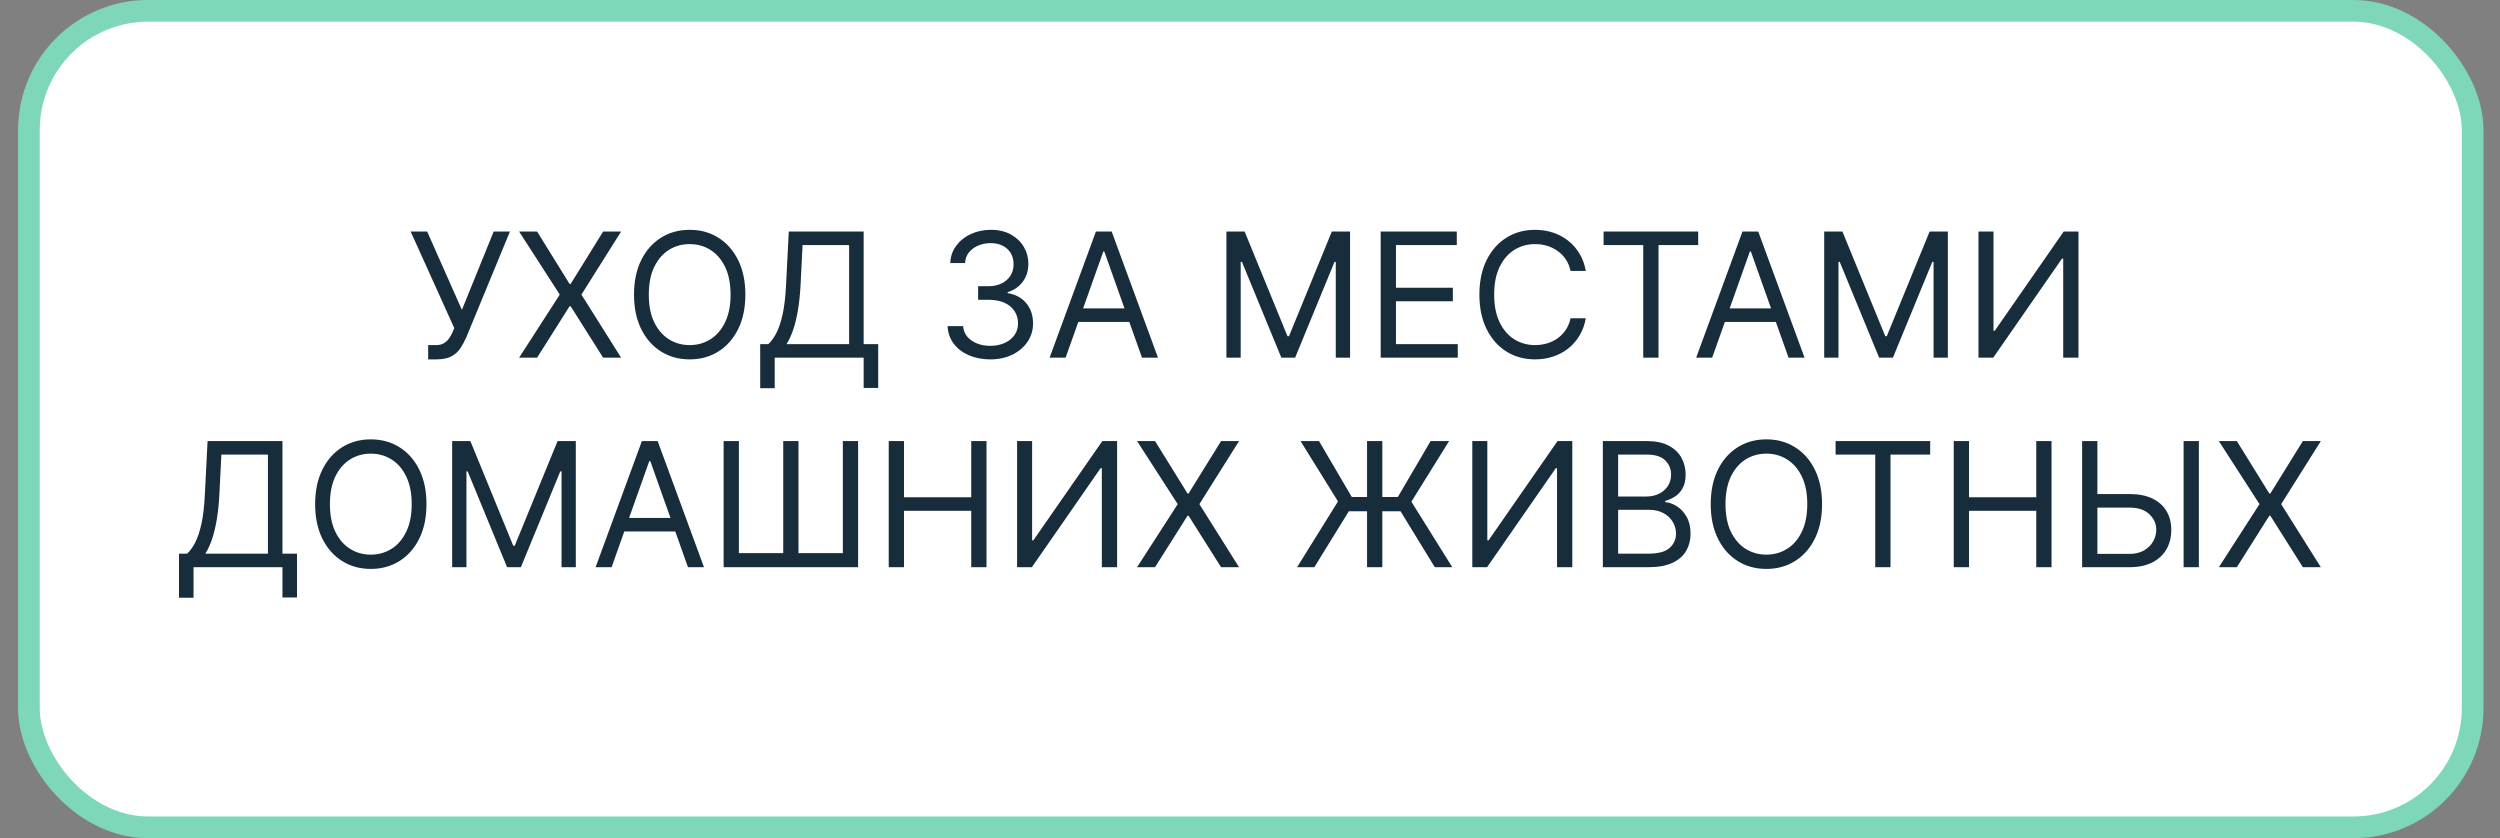
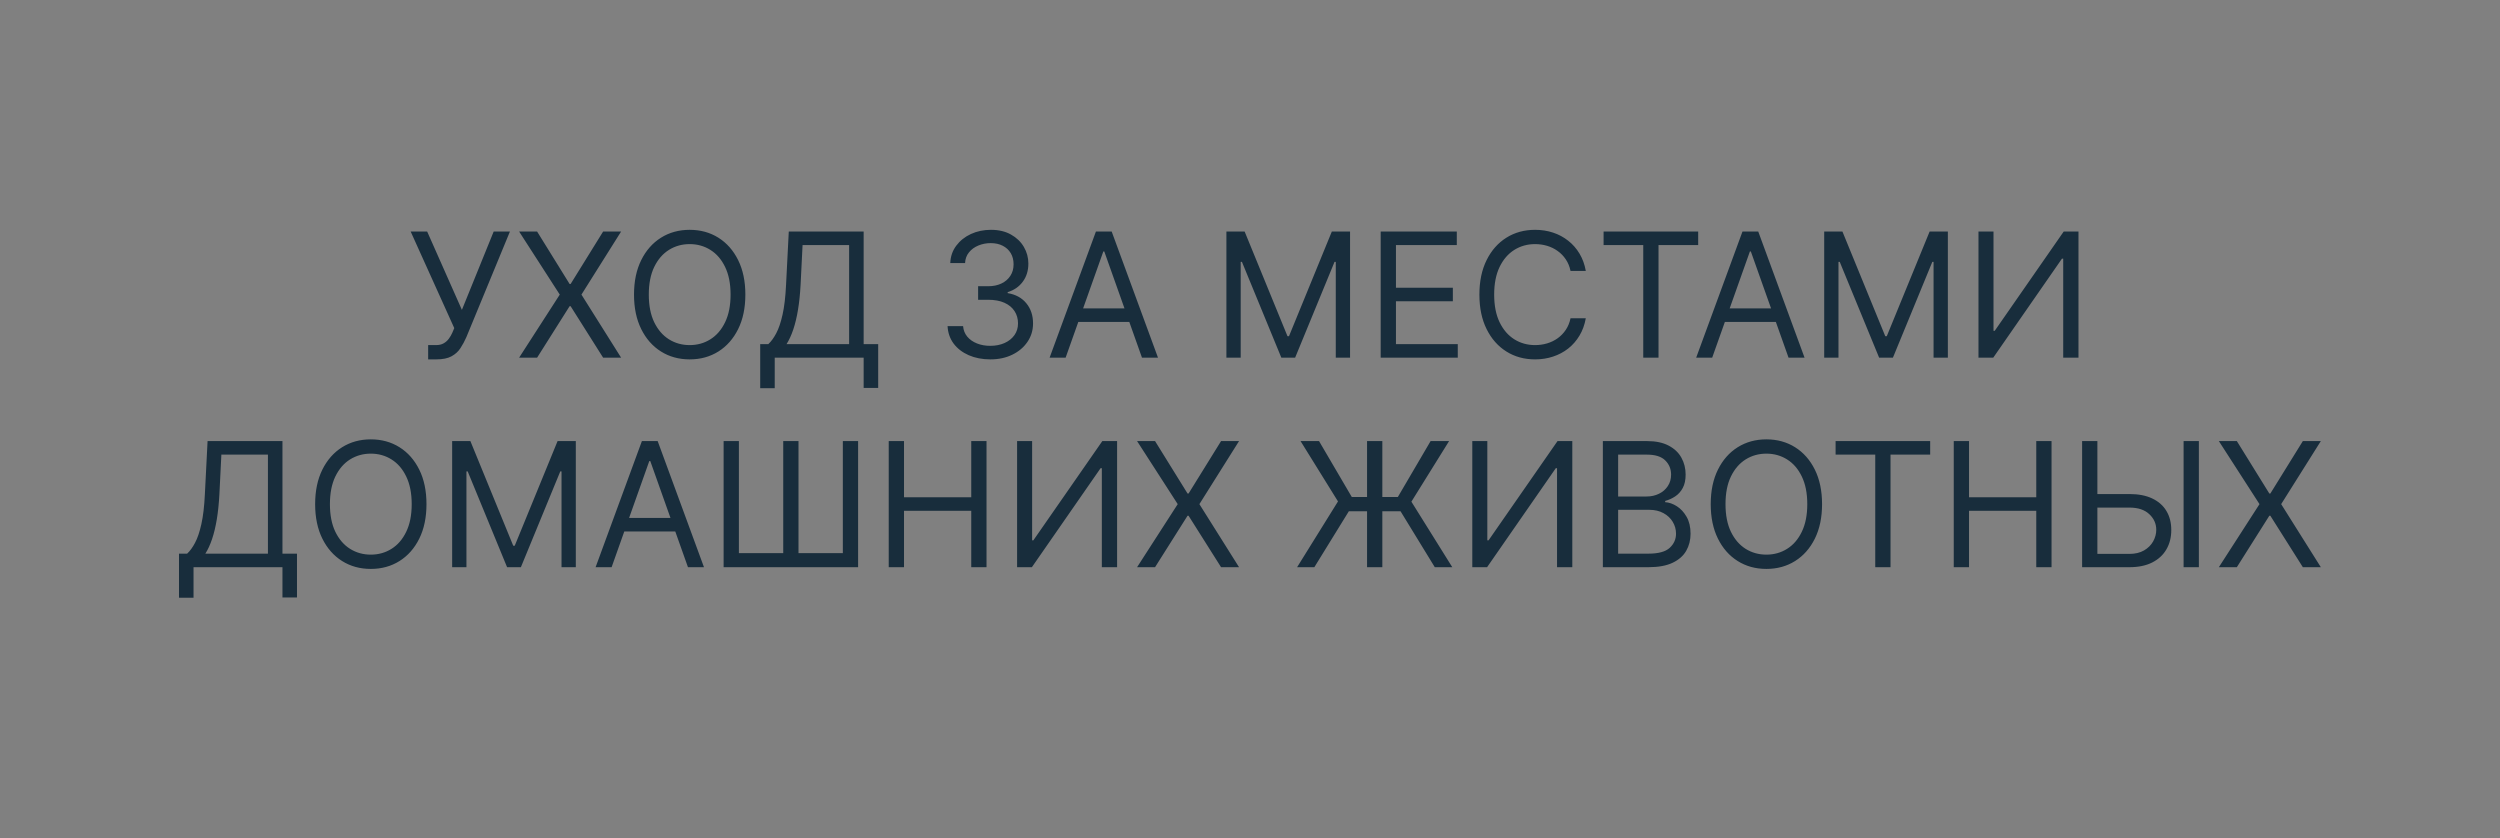
<svg xmlns="http://www.w3.org/2000/svg" width="692" height="232" viewBox="0 0 692 232" fill="none">
  <rect x="0" y="0" width="692" height="232" fill="#808080" stroke="none" />
-   <rect x="8" y="3" width="676.431" height="226" rx="33" fill="white" stroke="#7ED7B9" stroke-width="6" />
  <path d="M118.513 99.477V95.523H120.695C121.536 95.523 122.241 95.358 122.809 95.028C123.388 94.699 123.866 94.273 124.241 93.75C124.627 93.227 124.945 92.682 125.195 92.114L125.741 90.818L113.673 64.091H118.241L127.854 85.773L136.65 64.091H141.15L129.082 93.341C128.604 94.432 128.059 95.443 127.445 96.375C126.843 97.307 126.019 98.057 124.974 98.625C123.94 99.193 122.536 99.477 120.763 99.477H118.513ZM148.671 64.091L157.671 78.614H157.944L166.944 64.091H171.921L160.944 81.546L171.921 99H166.944L157.944 84.75H157.671L148.671 99H143.694L154.944 81.546L143.694 64.091H148.671ZM206.315 81.546C206.315 85.227 205.65 88.409 204.32 91.091C202.991 93.773 201.167 95.841 198.849 97.296C196.531 98.75 193.883 99.477 190.906 99.477C187.928 99.477 185.281 98.75 182.962 97.296C180.644 95.841 178.82 93.773 177.491 91.091C176.161 88.409 175.496 85.227 175.496 81.546C175.496 77.864 176.161 74.682 177.491 72C178.82 69.318 180.644 67.25 182.962 65.796C185.281 64.341 187.928 63.614 190.906 63.614C193.883 63.614 196.531 64.341 198.849 65.796C201.167 67.25 202.991 69.318 204.32 72C205.65 74.682 206.315 77.864 206.315 81.546ZM202.224 81.546C202.224 78.523 201.718 75.972 200.707 73.892C199.707 71.812 198.349 70.239 196.633 69.171C194.928 68.102 193.019 67.568 190.906 67.568C188.792 67.568 186.877 68.102 185.161 69.171C183.457 70.239 182.099 71.812 181.087 73.892C180.087 75.972 179.587 78.523 179.587 81.546C179.587 84.568 180.087 87.119 181.087 89.199C182.099 91.278 183.457 92.852 185.161 93.921C186.877 94.989 188.792 95.523 190.906 95.523C193.019 95.523 194.928 94.989 196.633 93.921C198.349 92.852 199.707 91.278 200.707 89.199C201.718 87.119 202.224 84.568 202.224 81.546ZM210.423 107.455V95.25H212.673C213.445 94.546 214.173 93.551 214.854 92.267C215.548 90.972 216.133 89.244 216.61 87.085C217.099 84.915 217.423 82.159 217.582 78.818L218.332 64.091H239.059V95.25H243.082V107.386H239.059V99H214.445V107.455H210.423ZM217.718 95.25H235.036V67.841H222.15L221.604 78.818C221.468 81.364 221.229 83.671 220.888 85.739C220.548 87.796 220.11 89.619 219.576 91.21C219.042 92.79 218.423 94.136 217.718 95.25ZM274.151 99.477C271.901 99.477 269.896 99.091 268.134 98.318C266.384 97.546 264.992 96.472 263.958 95.097C262.935 93.71 262.379 92.102 262.288 90.273H266.583C266.674 91.398 267.06 92.369 267.742 93.188C268.424 93.994 269.316 94.619 270.418 95.062C271.521 95.506 272.742 95.727 274.083 95.727C275.583 95.727 276.913 95.466 278.072 94.943C279.231 94.421 280.14 93.693 280.799 92.761C281.458 91.829 281.788 90.75 281.788 89.523C281.788 88.239 281.469 87.108 280.833 86.131C280.197 85.142 279.265 84.369 278.038 83.812C276.81 83.256 275.31 82.977 273.538 82.977H270.742V79.227H273.538C274.924 79.227 276.14 78.977 277.185 78.477C278.242 77.977 279.066 77.273 279.657 76.364C280.259 75.454 280.56 74.386 280.56 73.159C280.56 71.977 280.299 70.949 279.776 70.074C279.254 69.199 278.515 68.517 277.56 68.028C276.617 67.54 275.504 67.296 274.219 67.296C273.015 67.296 271.879 67.517 270.81 67.96C269.754 68.392 268.89 69.023 268.219 69.852C267.549 70.671 267.185 71.659 267.129 72.818H263.038C263.106 70.989 263.657 69.386 264.691 68.011C265.725 66.625 267.077 65.546 268.748 64.773C270.43 64 272.276 63.614 274.288 63.614C276.447 63.614 278.299 64.051 279.844 64.926C281.39 65.79 282.577 66.932 283.407 68.352C284.237 69.773 284.651 71.307 284.651 72.954C284.651 74.921 284.134 76.597 283.1 77.983C282.077 79.369 280.685 80.329 278.924 80.864V81.136C281.129 81.5 282.85 82.438 284.089 83.949C285.327 85.449 285.947 87.307 285.947 89.523C285.947 91.421 285.43 93.125 284.396 94.636C283.373 96.136 281.975 97.318 280.202 98.182C278.43 99.046 276.413 99.477 274.151 99.477ZM294.964 99H290.532L303.35 64.091H307.714L320.532 99H316.1L305.668 69.614H305.396L294.964 99ZM296.6 85.364H314.464V89.114H296.6V85.364ZM339.469 64.091H344.515L356.379 93.068H356.788L368.651 64.091H373.697V99H369.742V72.477H369.401L358.492 99H354.674L343.765 72.477H343.424V99H339.469V64.091ZM382.173 99V64.091H403.241V67.841H386.4V79.636H402.15V83.386H386.4V95.25H403.513V99H382.173ZM438.951 75H434.724C434.474 73.784 434.036 72.716 433.411 71.796C432.798 70.875 432.048 70.102 431.161 69.477C430.286 68.841 429.315 68.364 428.246 68.046C427.178 67.727 426.065 67.568 424.906 67.568C422.792 67.568 420.877 68.102 419.161 69.171C417.457 70.239 416.099 71.812 415.087 73.892C414.087 75.972 413.587 78.523 413.587 81.546C413.587 84.568 414.087 87.119 415.087 89.199C416.099 91.278 417.457 92.852 419.161 93.921C420.877 94.989 422.792 95.523 424.906 95.523C426.065 95.523 427.178 95.364 428.246 95.046C429.315 94.727 430.286 94.256 431.161 93.631C432.048 92.994 432.798 92.216 433.411 91.296C434.036 90.364 434.474 89.296 434.724 88.091H438.951C438.633 89.875 438.053 91.472 437.212 92.881C436.371 94.29 435.326 95.489 434.076 96.477C432.826 97.454 431.423 98.199 429.866 98.71C428.32 99.222 426.667 99.477 424.906 99.477C421.928 99.477 419.281 98.75 416.962 97.296C414.644 95.841 412.82 93.773 411.491 91.091C410.161 88.409 409.496 85.227 409.496 81.546C409.496 77.864 410.161 74.682 411.491 72C412.82 69.318 414.644 67.25 416.962 65.796C419.281 64.341 421.928 63.614 424.906 63.614C426.667 63.614 428.32 63.869 429.866 64.381C431.423 64.892 432.826 65.642 434.076 66.631C435.326 67.608 436.371 68.801 437.212 70.21C438.053 71.608 438.633 73.204 438.951 75ZM443.873 67.841V64.091H470.055V67.841H459.077V99H454.85V67.841H443.873ZM473.933 99H469.501L482.319 64.091H486.683L499.501 99H495.069L484.637 69.614H484.364L473.933 99ZM475.569 85.364H493.433V89.114H475.569V85.364ZM504.938 64.091H509.984L521.847 93.068H522.256L534.12 64.091H539.165V99H535.211V72.477H534.87L523.961 99H520.143L509.234 72.477H508.893V99H504.938V64.091ZM547.641 64.091H551.8V91.568H552.141L571.232 64.091H575.323V99H571.096V71.591H570.755L551.732 99H547.641V64.091ZM49.548 165.455V153.25H51.798C52.57 152.545 53.298 151.551 53.979 150.267C54.673 148.972 55.258 147.244 55.735 145.085C56.224 142.915 56.548 140.159 56.707 136.818L57.457 122.091H78.184V153.25H82.207V165.386H78.184V157H53.57V165.455H49.548ZM56.843 153.25H74.161V125.841H61.275L60.729 136.818C60.593 139.364 60.354 141.67 60.014 143.739C59.673 145.795 59.235 147.619 58.701 149.21C58.167 150.79 57.548 152.136 56.843 153.25ZM118.049 139.545C118.049 143.227 117.384 146.409 116.055 149.091C114.725 151.773 112.901 153.841 110.583 155.295C108.265 156.75 105.617 157.477 102.64 157.477C99.663 157.477 97.015 156.75 94.697 155.295C92.379 153.841 90.555 151.773 89.225 149.091C87.896 146.409 87.231 143.227 87.231 139.545C87.231 135.864 87.896 132.682 89.225 130C90.555 127.318 92.379 125.25 94.697 123.795C97.015 122.341 99.663 121.614 102.64 121.614C105.617 121.614 108.265 122.341 110.583 123.795C112.901 125.25 114.725 127.318 116.055 130C117.384 132.682 118.049 135.864 118.049 139.545ZM113.958 139.545C113.958 136.523 113.452 133.972 112.441 131.892C111.441 129.812 110.083 128.239 108.367 127.17C106.663 126.102 104.754 125.568 102.64 125.568C100.526 125.568 98.612 126.102 96.896 127.17C95.191 128.239 93.833 129.812 92.822 131.892C91.822 133.972 91.322 136.523 91.322 139.545C91.322 142.568 91.822 145.119 92.822 147.199C93.833 149.278 95.191 150.852 96.896 151.92C98.612 152.989 100.526 153.523 102.64 153.523C104.754 153.523 106.663 152.989 108.367 151.92C110.083 150.852 111.441 149.278 112.441 147.199C113.452 145.119 113.958 142.568 113.958 139.545ZM125.157 122.091H130.202L142.066 151.068H142.475L154.339 122.091H159.384V157H155.43V130.477H155.089L144.18 157H140.362L129.452 130.477H129.112V157H125.157V122.091ZM169.292 157H164.86L177.678 122.091H182.042L194.86 157H190.428L179.996 127.614H179.724L169.292 157ZM170.928 143.364H188.792V147.114H170.928V143.364ZM200.298 122.091H204.525V153.114H216.798V122.091H221.025V153.114H233.298V122.091H237.525V157H200.298V122.091ZM246.001 157V122.091H250.228V137.636H268.842V122.091H273.069V157H268.842V141.386H250.228V157H246.001ZM281.532 122.091H285.691V149.568H286.032L305.123 122.091H309.214V157H304.987V129.591H304.646L285.623 157H281.532V122.091ZM319.718 122.091L328.718 136.614H328.991L337.991 122.091H342.968L331.991 139.545L342.968 157H337.991L328.991 142.75H328.718L319.718 157H314.741L325.991 139.545L314.741 122.091H319.718ZM382.629 122.091V157H378.401V122.091H382.629ZM359.038 157L370.356 138.795L359.992 122.091H365.106L374.174 137.568H386.924L395.992 122.091H401.106L390.674 138.864L401.992 157H397.151L387.674 141.523H373.356L363.81 157H359.038ZM407.532 122.091H411.691V149.568H412.032L431.123 122.091H435.214V157H430.987V129.591H430.646L411.623 157H407.532V122.091ZM443.673 157V122.091H455.877C458.309 122.091 460.315 122.511 461.894 123.352C463.474 124.182 464.65 125.301 465.423 126.71C466.195 128.108 466.582 129.659 466.582 131.364C466.582 132.864 466.315 134.102 465.781 135.08C465.258 136.057 464.565 136.83 463.701 137.398C462.849 137.966 461.923 138.386 460.923 138.659V139C461.991 139.068 463.065 139.443 464.144 140.125C465.224 140.807 466.127 141.784 466.854 143.057C467.582 144.33 467.945 145.886 467.945 147.727C467.945 149.477 467.548 151.051 466.752 152.449C465.957 153.847 464.701 154.955 462.985 155.773C461.269 156.591 459.036 157 456.286 157H443.673ZM447.9 153.25H456.286C459.048 153.25 461.008 152.716 462.167 151.648C463.337 150.568 463.923 149.261 463.923 147.727C463.923 146.545 463.621 145.455 463.019 144.455C462.417 143.443 461.559 142.636 460.445 142.034C459.332 141.42 458.013 141.114 456.491 141.114H447.9V153.25ZM447.9 137.432H455.741C457.013 137.432 458.161 137.182 459.184 136.682C460.218 136.182 461.036 135.477 461.638 134.568C462.252 133.659 462.559 132.591 462.559 131.364C462.559 129.83 462.025 128.528 460.957 127.46C459.888 126.381 458.195 125.841 455.877 125.841H447.9V137.432ZM504.346 139.545C504.346 143.227 503.681 146.409 502.352 149.091C501.022 151.773 499.198 153.841 496.88 155.295C494.562 156.75 491.914 157.477 488.937 157.477C485.96 157.477 483.312 156.75 480.994 155.295C478.675 153.841 476.852 151.773 475.522 149.091C474.192 146.409 473.528 143.227 473.528 139.545C473.528 135.864 474.192 132.682 475.522 130C476.852 127.318 478.675 125.25 480.994 123.795C483.312 122.341 485.96 121.614 488.937 121.614C491.914 121.614 494.562 122.341 496.88 123.795C499.198 125.25 501.022 127.318 502.352 130C503.681 132.682 504.346 135.864 504.346 139.545ZM500.255 139.545C500.255 136.523 499.749 133.972 498.738 131.892C497.738 129.812 496.38 128.239 494.664 127.17C492.96 126.102 491.05 125.568 488.937 125.568C486.823 125.568 484.908 126.102 483.192 127.17C481.488 128.239 480.13 129.812 479.119 131.892C478.119 133.972 477.619 136.523 477.619 139.545C477.619 142.568 478.119 145.119 479.119 147.199C480.13 149.278 481.488 150.852 483.192 151.92C484.908 152.989 486.823 153.523 488.937 153.523C491.05 153.523 492.96 152.989 494.664 151.92C496.38 150.852 497.738 149.278 498.738 147.199C499.749 145.119 500.255 142.568 500.255 139.545ZM508.092 125.841V122.091H534.273V125.841H523.296V157H519.069V125.841H508.092ZM540.798 157V122.091H545.025V137.636H563.638V122.091H567.866V157H563.638V141.386H545.025V157H540.798ZM579.465 136.75H589.42C591.92 136.75 594.028 137.159 595.744 137.977C597.471 138.795 598.778 139.949 599.664 141.438C600.562 142.926 601.011 144.682 601.011 146.705C601.011 148.727 600.562 150.511 599.664 152.057C598.778 153.602 597.471 154.812 595.744 155.688C594.028 156.562 591.92 157 589.42 157H576.329V122.091H580.556V153.318H589.42C591.011 153.318 592.357 153 593.46 152.364C594.573 151.716 595.414 150.886 595.982 149.875C596.562 148.852 596.852 147.773 596.852 146.636C596.852 144.966 596.21 143.528 594.925 142.324C593.641 141.108 591.806 140.5 589.42 140.5H579.465V136.75ZM608.647 122.091V157H604.42V122.091H608.647ZM619.156 122.091L628.156 136.614H628.428L637.428 122.091H642.406L631.428 139.545L642.406 157H637.428L628.428 142.75H628.156L619.156 157H614.178L625.428 139.545L614.178 122.091H619.156Z" fill="#182D3C" />
</svg>